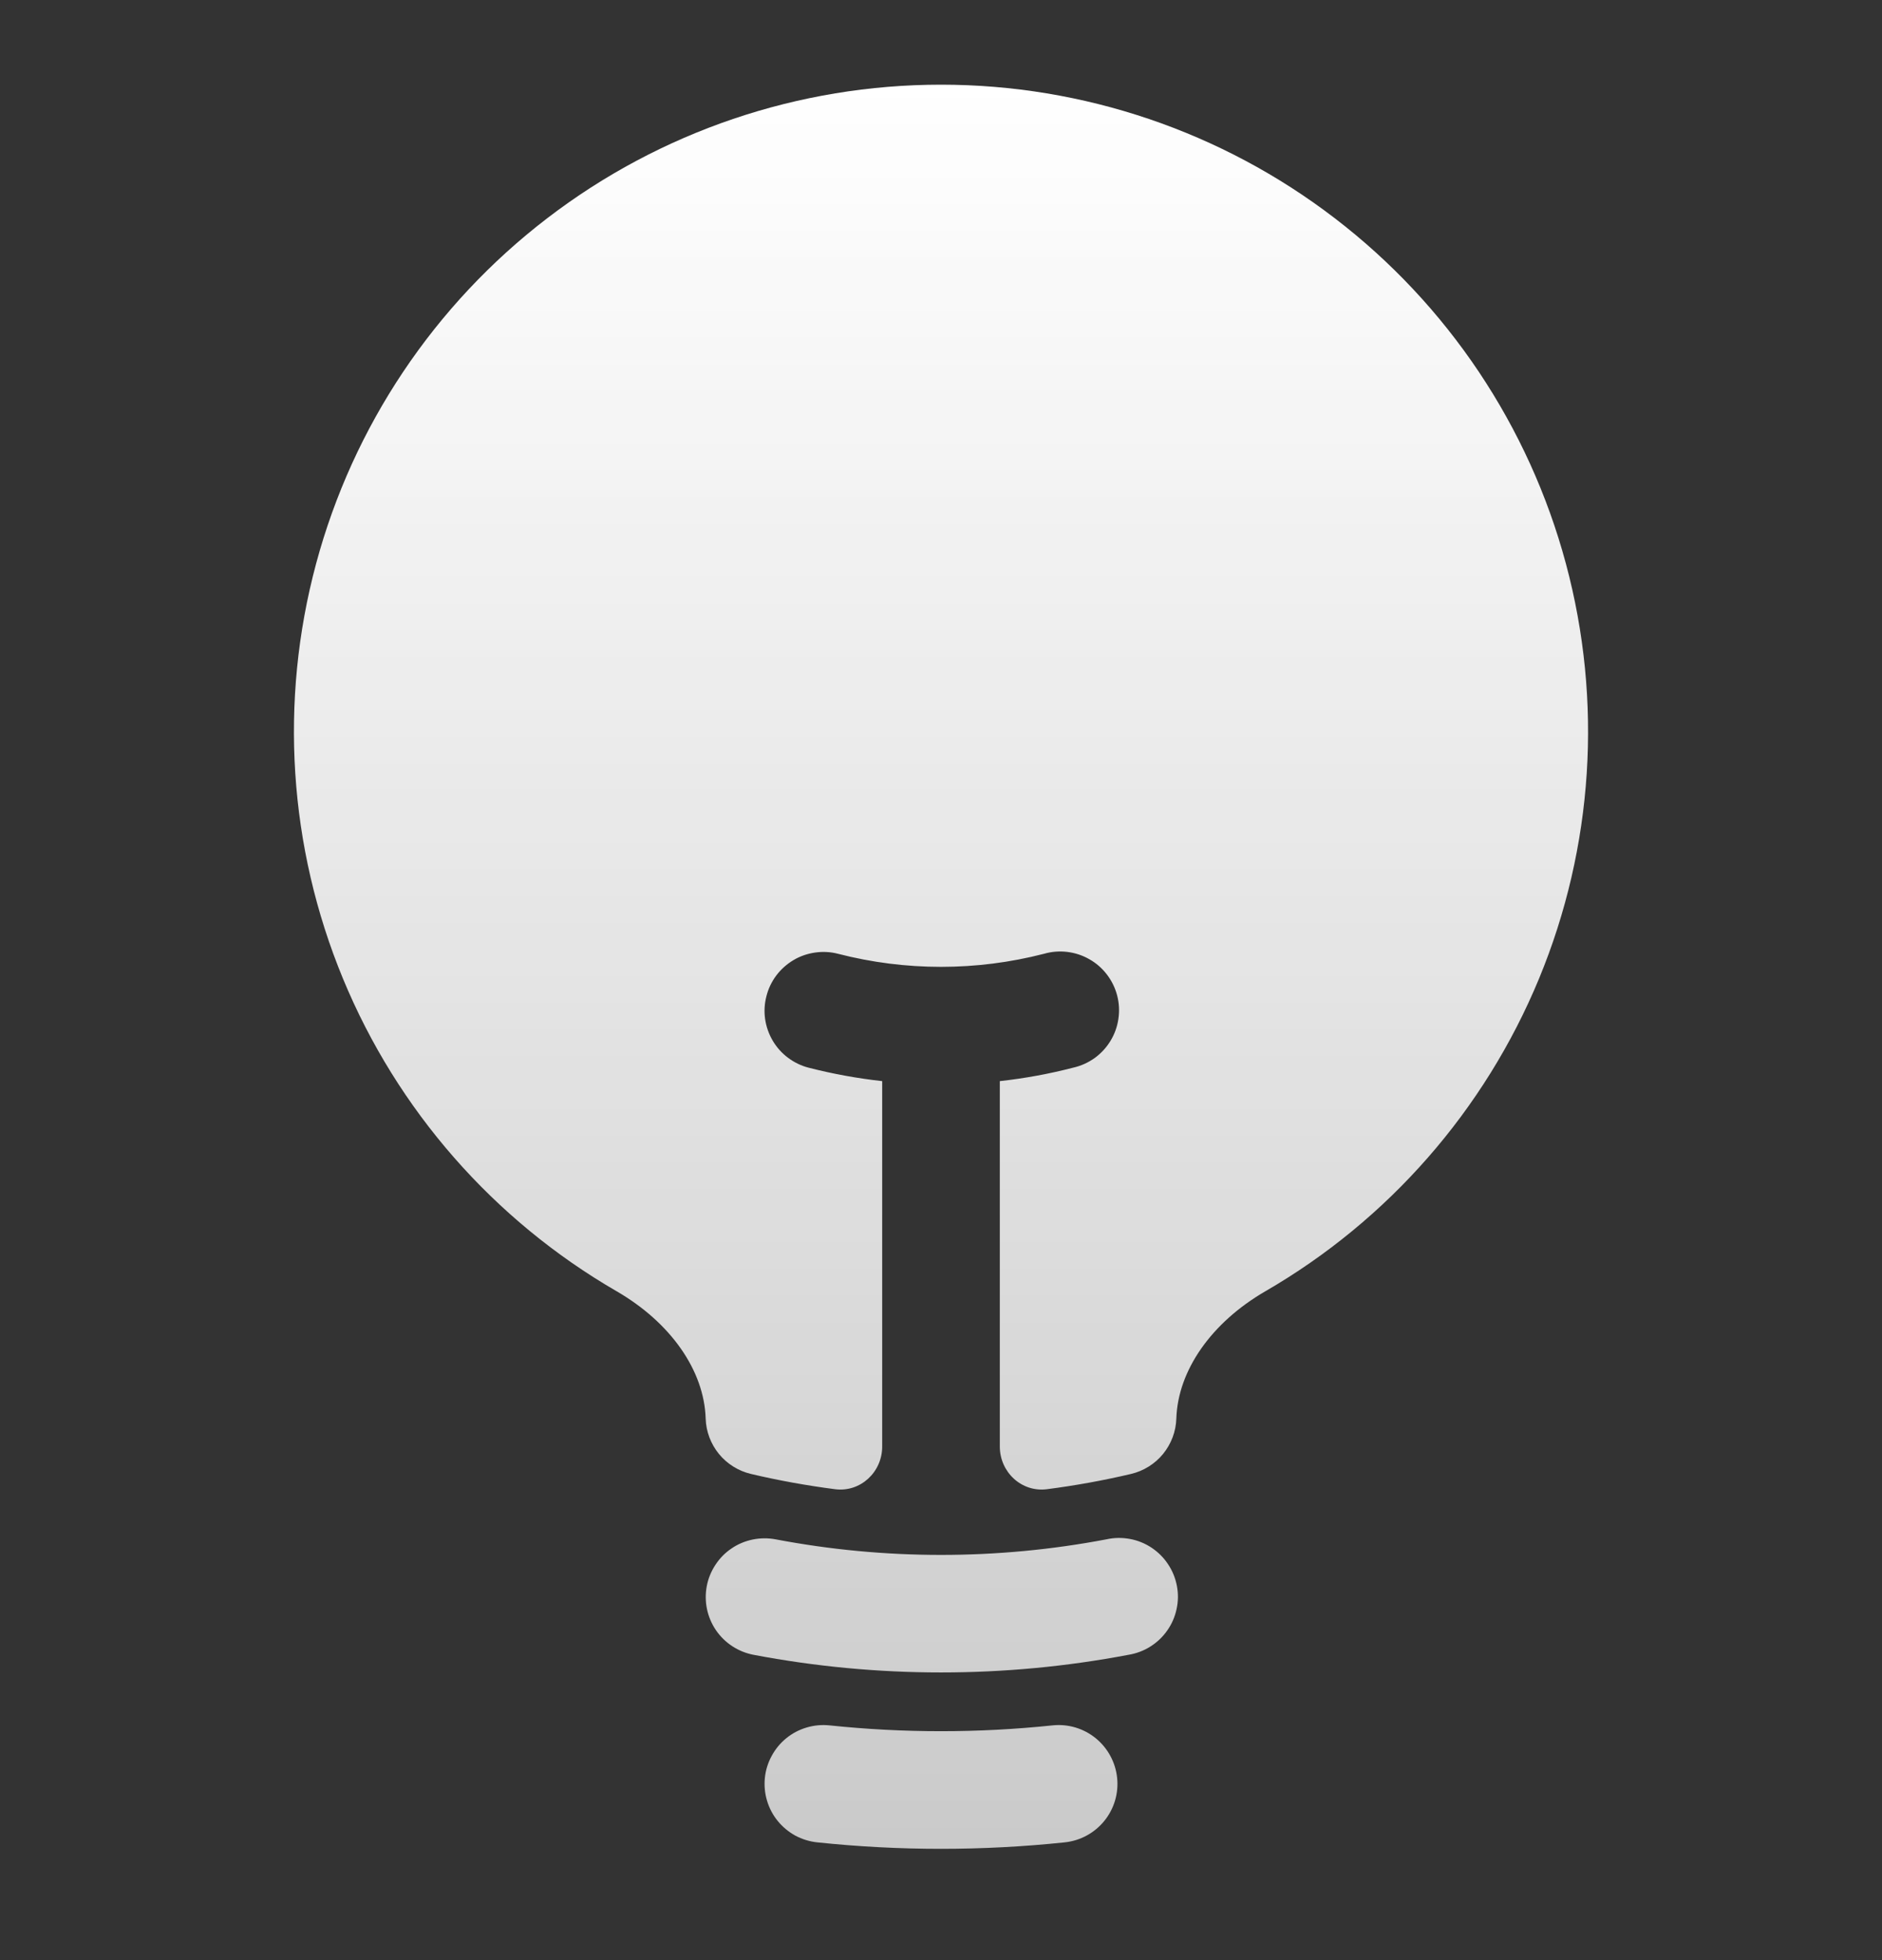
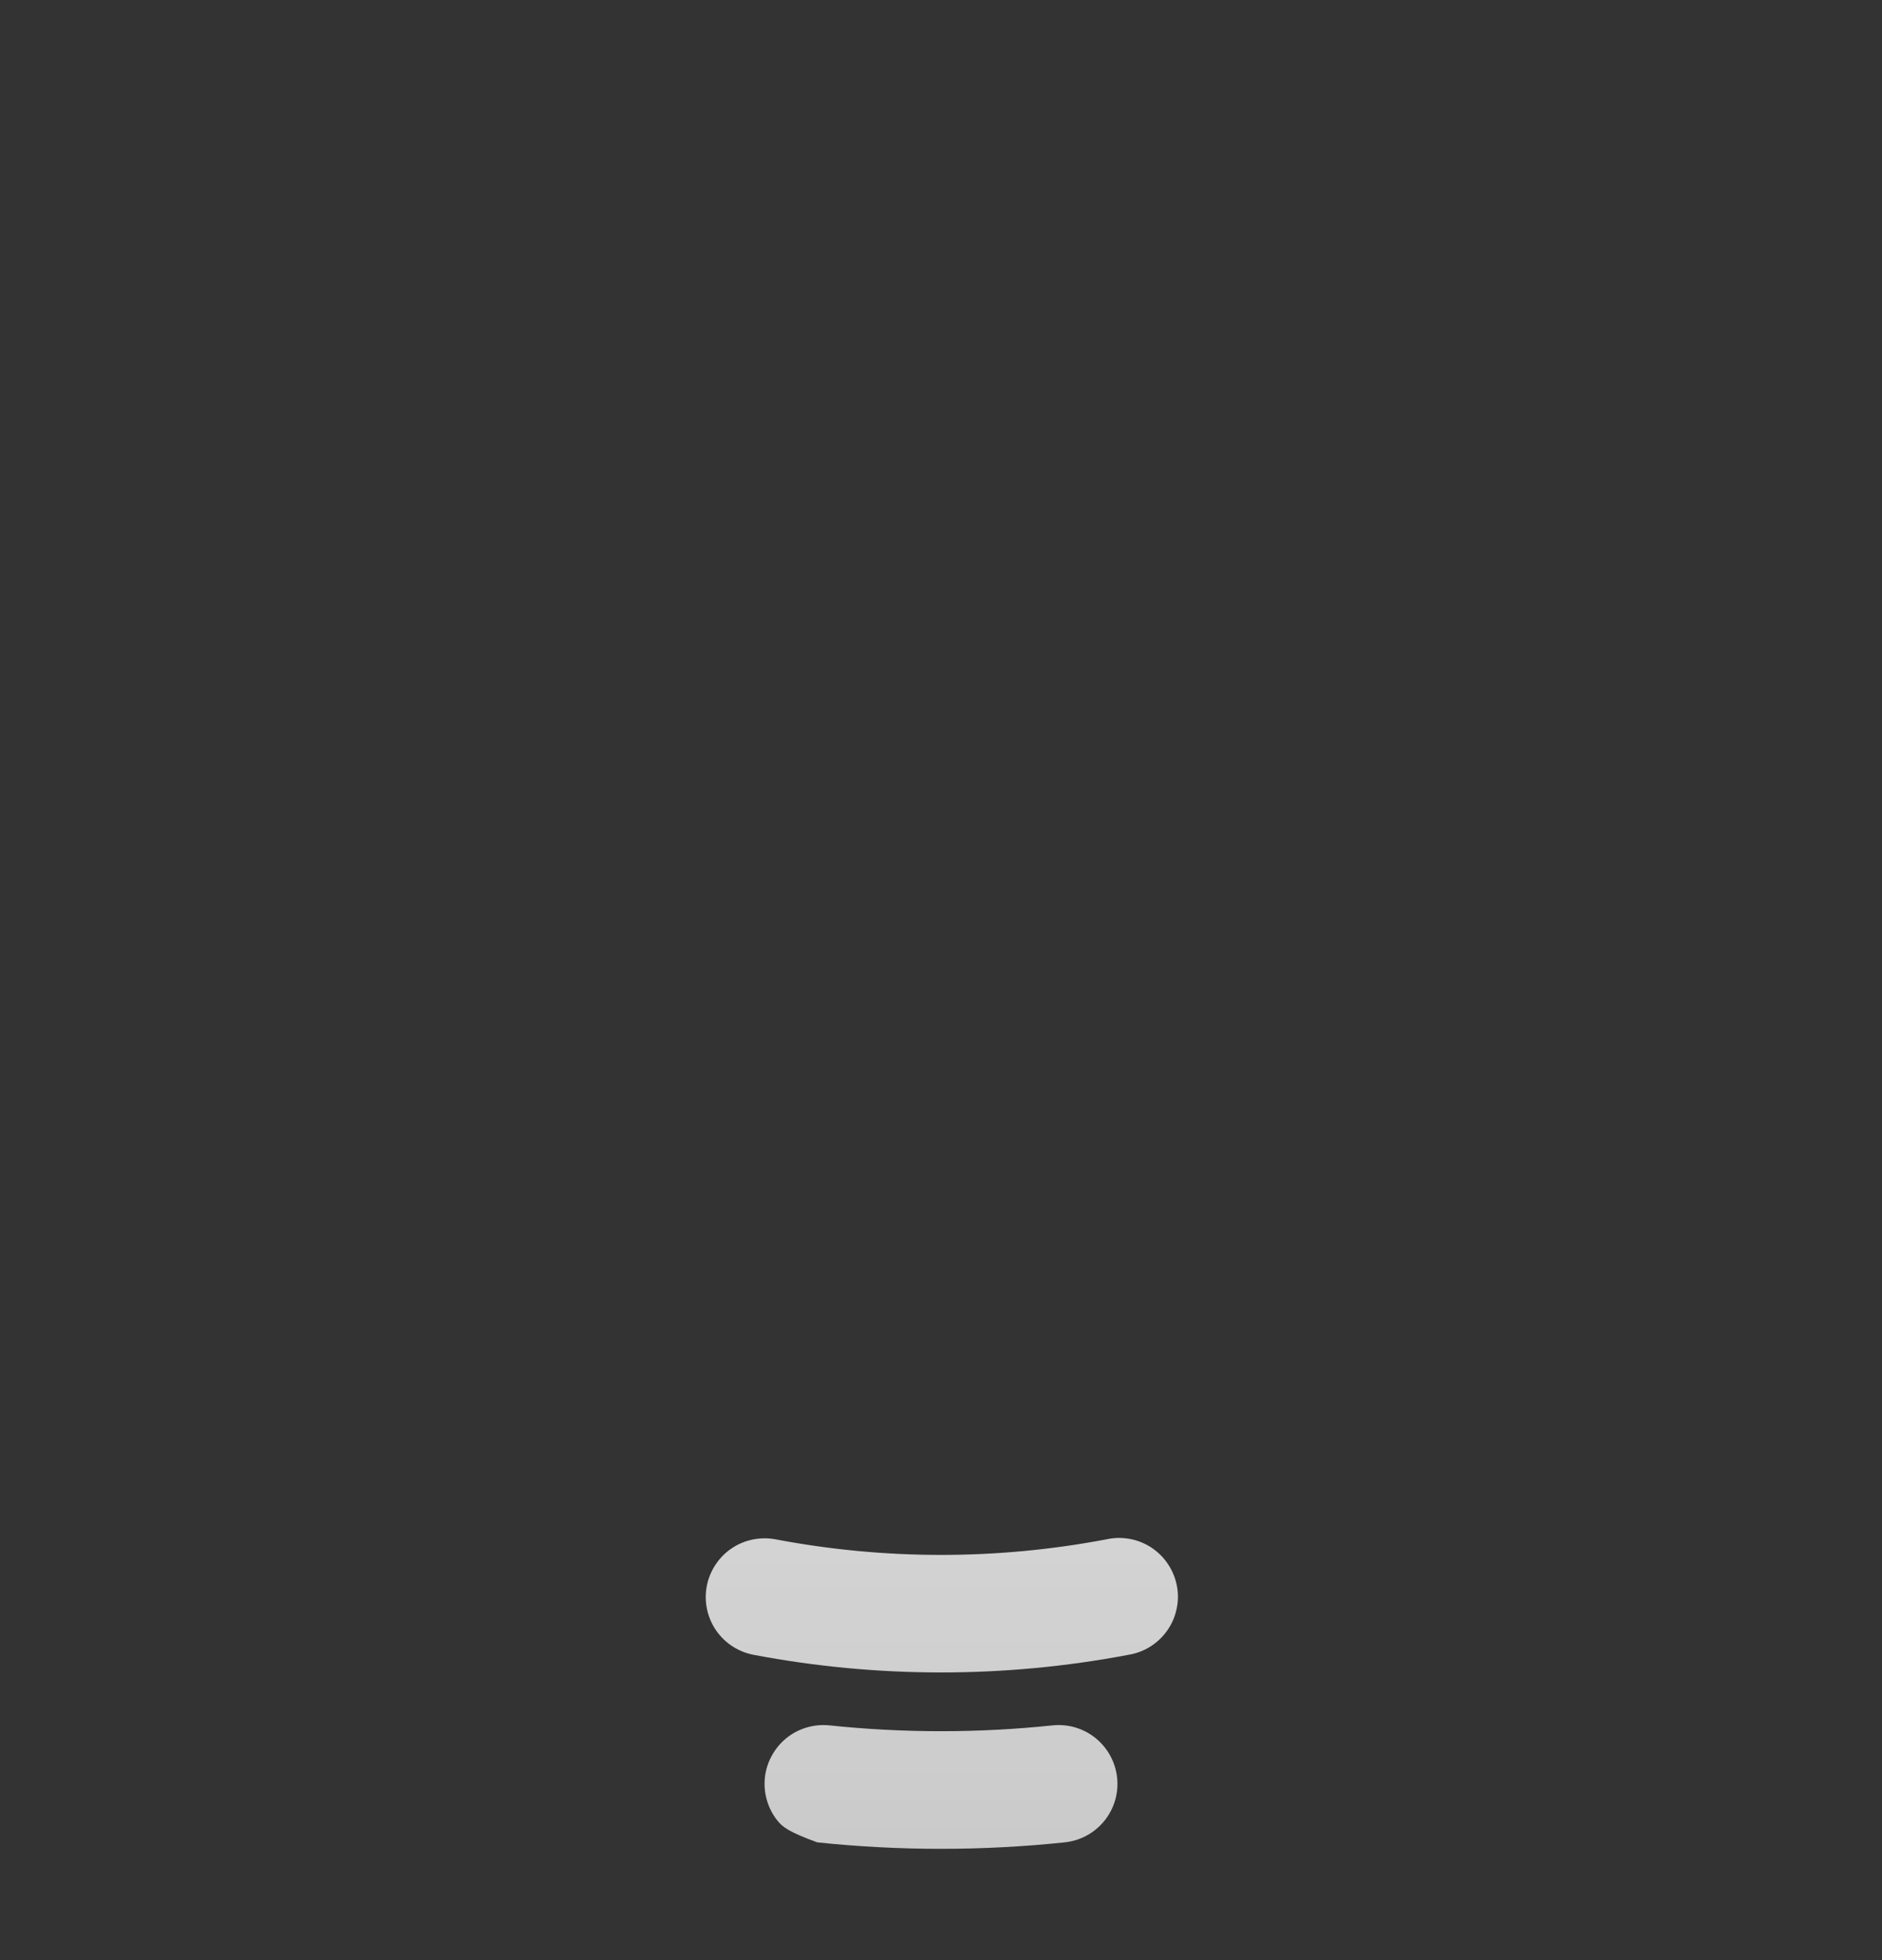
<svg xmlns="http://www.w3.org/2000/svg" width="24" height="25" viewBox="0 0 24 25" fill="none">
  <rect x="0" y="0" width="24" height="25" fill="#333333" stroke="none" />
-   <path d="M12 1.08C10.184 1.08 8.42 1.678 6.979 2.783C5.538 3.887 4.502 5.436 4.031 7.189C3.56 8.943 3.68 10.802 4.373 12.48C5.066 14.158 6.294 15.561 7.865 16.47C8.551 16.868 8.98 17.478 8.999 18.093C9.004 18.258 9.064 18.416 9.168 18.544C9.272 18.671 9.416 18.761 9.576 18.799C9.928 18.882 10.286 18.947 10.65 18.994C10.973 19.035 11.25 18.776 11.25 18.45V13.789C10.934 13.754 10.621 13.697 10.313 13.618C10.218 13.594 10.128 13.55 10.049 13.491C9.97 13.432 9.904 13.358 9.854 13.273C9.804 13.188 9.771 13.094 9.757 12.997C9.743 12.899 9.749 12.8 9.774 12.705C9.798 12.609 9.841 12.52 9.9 12.441C9.96 12.362 10.034 12.296 10.118 12.246C10.203 12.195 10.297 12.163 10.395 12.149C10.492 12.135 10.592 12.14 10.687 12.165C11.548 12.387 12.452 12.387 13.313 12.165C13.409 12.137 13.51 12.129 13.61 12.141C13.71 12.153 13.806 12.185 13.893 12.235C13.98 12.284 14.056 12.351 14.117 12.431C14.178 12.511 14.222 12.602 14.247 12.699C14.272 12.796 14.277 12.897 14.262 12.996C14.248 13.095 14.213 13.191 14.161 13.276C14.109 13.362 14.04 13.436 13.959 13.495C13.877 13.553 13.785 13.595 13.687 13.617C13.379 13.697 13.066 13.754 12.75 13.789V18.449C12.75 18.776 13.027 19.035 13.35 18.994C13.714 18.947 14.072 18.882 14.424 18.799C14.584 18.761 14.728 18.671 14.832 18.544C14.936 18.416 14.996 18.258 15.001 18.093C15.021 17.478 15.449 16.868 16.135 16.47C17.706 15.561 18.933 14.158 19.627 12.48C20.32 10.802 20.44 8.943 19.969 7.189C19.498 5.436 18.462 3.887 17.021 2.783C15.58 1.678 13.816 1.08 12 1.08Z" fill="url(#paint0_linear_30920_53410)" />
-   <path fill-rule="evenodd" clip-rule="evenodd" d="M9.013 20.23C9.031 20.133 9.069 20.041 9.123 19.959C9.177 19.876 9.246 19.805 9.328 19.75C9.409 19.694 9.501 19.656 9.597 19.636C9.694 19.616 9.793 19.615 9.89 19.633C11.284 19.898 12.716 19.898 14.11 19.633C14.208 19.611 14.309 19.61 14.408 19.628C14.507 19.646 14.601 19.684 14.684 19.739C14.768 19.795 14.84 19.866 14.895 19.95C14.951 20.033 14.989 20.127 15.008 20.226C15.027 20.324 15.026 20.425 15.004 20.523C14.983 20.622 14.943 20.714 14.885 20.796C14.828 20.878 14.754 20.948 14.669 21.001C14.584 21.055 14.489 21.09 14.39 21.106C12.811 21.406 11.189 21.406 9.61 21.106C9.415 21.069 9.242 20.956 9.13 20.792C9.018 20.627 8.976 20.425 9.013 20.23ZM9.754 22.674C9.764 22.576 9.794 22.481 9.841 22.395C9.888 22.308 9.951 22.231 10.028 22.169C10.104 22.107 10.192 22.061 10.287 22.033C10.381 22.005 10.48 21.996 10.578 22.006C11.523 22.105 12.477 22.105 13.422 22.006C13.62 21.985 13.818 22.044 13.972 22.169C14.127 22.295 14.225 22.476 14.246 22.674C14.267 22.872 14.208 23.07 14.083 23.224C13.957 23.379 13.776 23.477 13.578 23.498C12.529 23.608 11.471 23.608 10.422 23.498C10.324 23.488 10.229 23.458 10.142 23.412C10.056 23.364 9.979 23.301 9.917 23.224C9.855 23.148 9.809 23.06 9.781 22.965C9.753 22.871 9.744 22.772 9.754 22.674Z" fill="url(#paint1_linear_30920_53410)" />
+   <path fill-rule="evenodd" clip-rule="evenodd" d="M9.013 20.23C9.031 20.133 9.069 20.041 9.123 19.959C9.177 19.876 9.246 19.805 9.328 19.75C9.409 19.694 9.501 19.656 9.597 19.636C9.694 19.616 9.793 19.615 9.89 19.633C11.284 19.898 12.716 19.898 14.11 19.633C14.208 19.611 14.309 19.61 14.408 19.628C14.507 19.646 14.601 19.684 14.684 19.739C14.768 19.795 14.84 19.866 14.895 19.95C14.951 20.033 14.989 20.127 15.008 20.226C15.027 20.324 15.026 20.425 15.004 20.523C14.983 20.622 14.943 20.714 14.885 20.796C14.828 20.878 14.754 20.948 14.669 21.001C14.584 21.055 14.489 21.09 14.39 21.106C12.811 21.406 11.189 21.406 9.61 21.106C9.415 21.069 9.242 20.956 9.13 20.792C9.018 20.627 8.976 20.425 9.013 20.23ZM9.754 22.674C9.764 22.576 9.794 22.481 9.841 22.395C9.888 22.308 9.951 22.231 10.028 22.169C10.104 22.107 10.192 22.061 10.287 22.033C10.381 22.005 10.48 21.996 10.578 22.006C11.523 22.105 12.477 22.105 13.422 22.006C13.62 21.985 13.818 22.044 13.972 22.169C14.127 22.295 14.225 22.476 14.246 22.674C14.267 22.872 14.208 23.07 14.083 23.224C13.957 23.379 13.776 23.477 13.578 23.498C12.529 23.608 11.471 23.608 10.422 23.498C10.056 23.364 9.979 23.301 9.917 23.224C9.855 23.148 9.809 23.06 9.781 22.965C9.753 22.871 9.744 22.772 9.754 22.674Z" fill="url(#paint1_linear_30920_53410)" />
  <defs>
    <linearGradient id="paint0_linear_30920_53410" x1="12" y1="1.08" x2="12" y2="23.581" gradientUnits="userSpaceOnUse">
      <stop stop-color="white" />
      <stop offset="1" stop-color="white" stop-opacity="0.74" />
    </linearGradient>
    <linearGradient id="paint1_linear_30920_53410" x1="12" y1="1.08" x2="12" y2="23.581" gradientUnits="userSpaceOnUse">
      <stop stop-color="white" />
      <stop offset="1" stop-color="white" stop-opacity="0.74" />
    </linearGradient>
  </defs>
</svg>